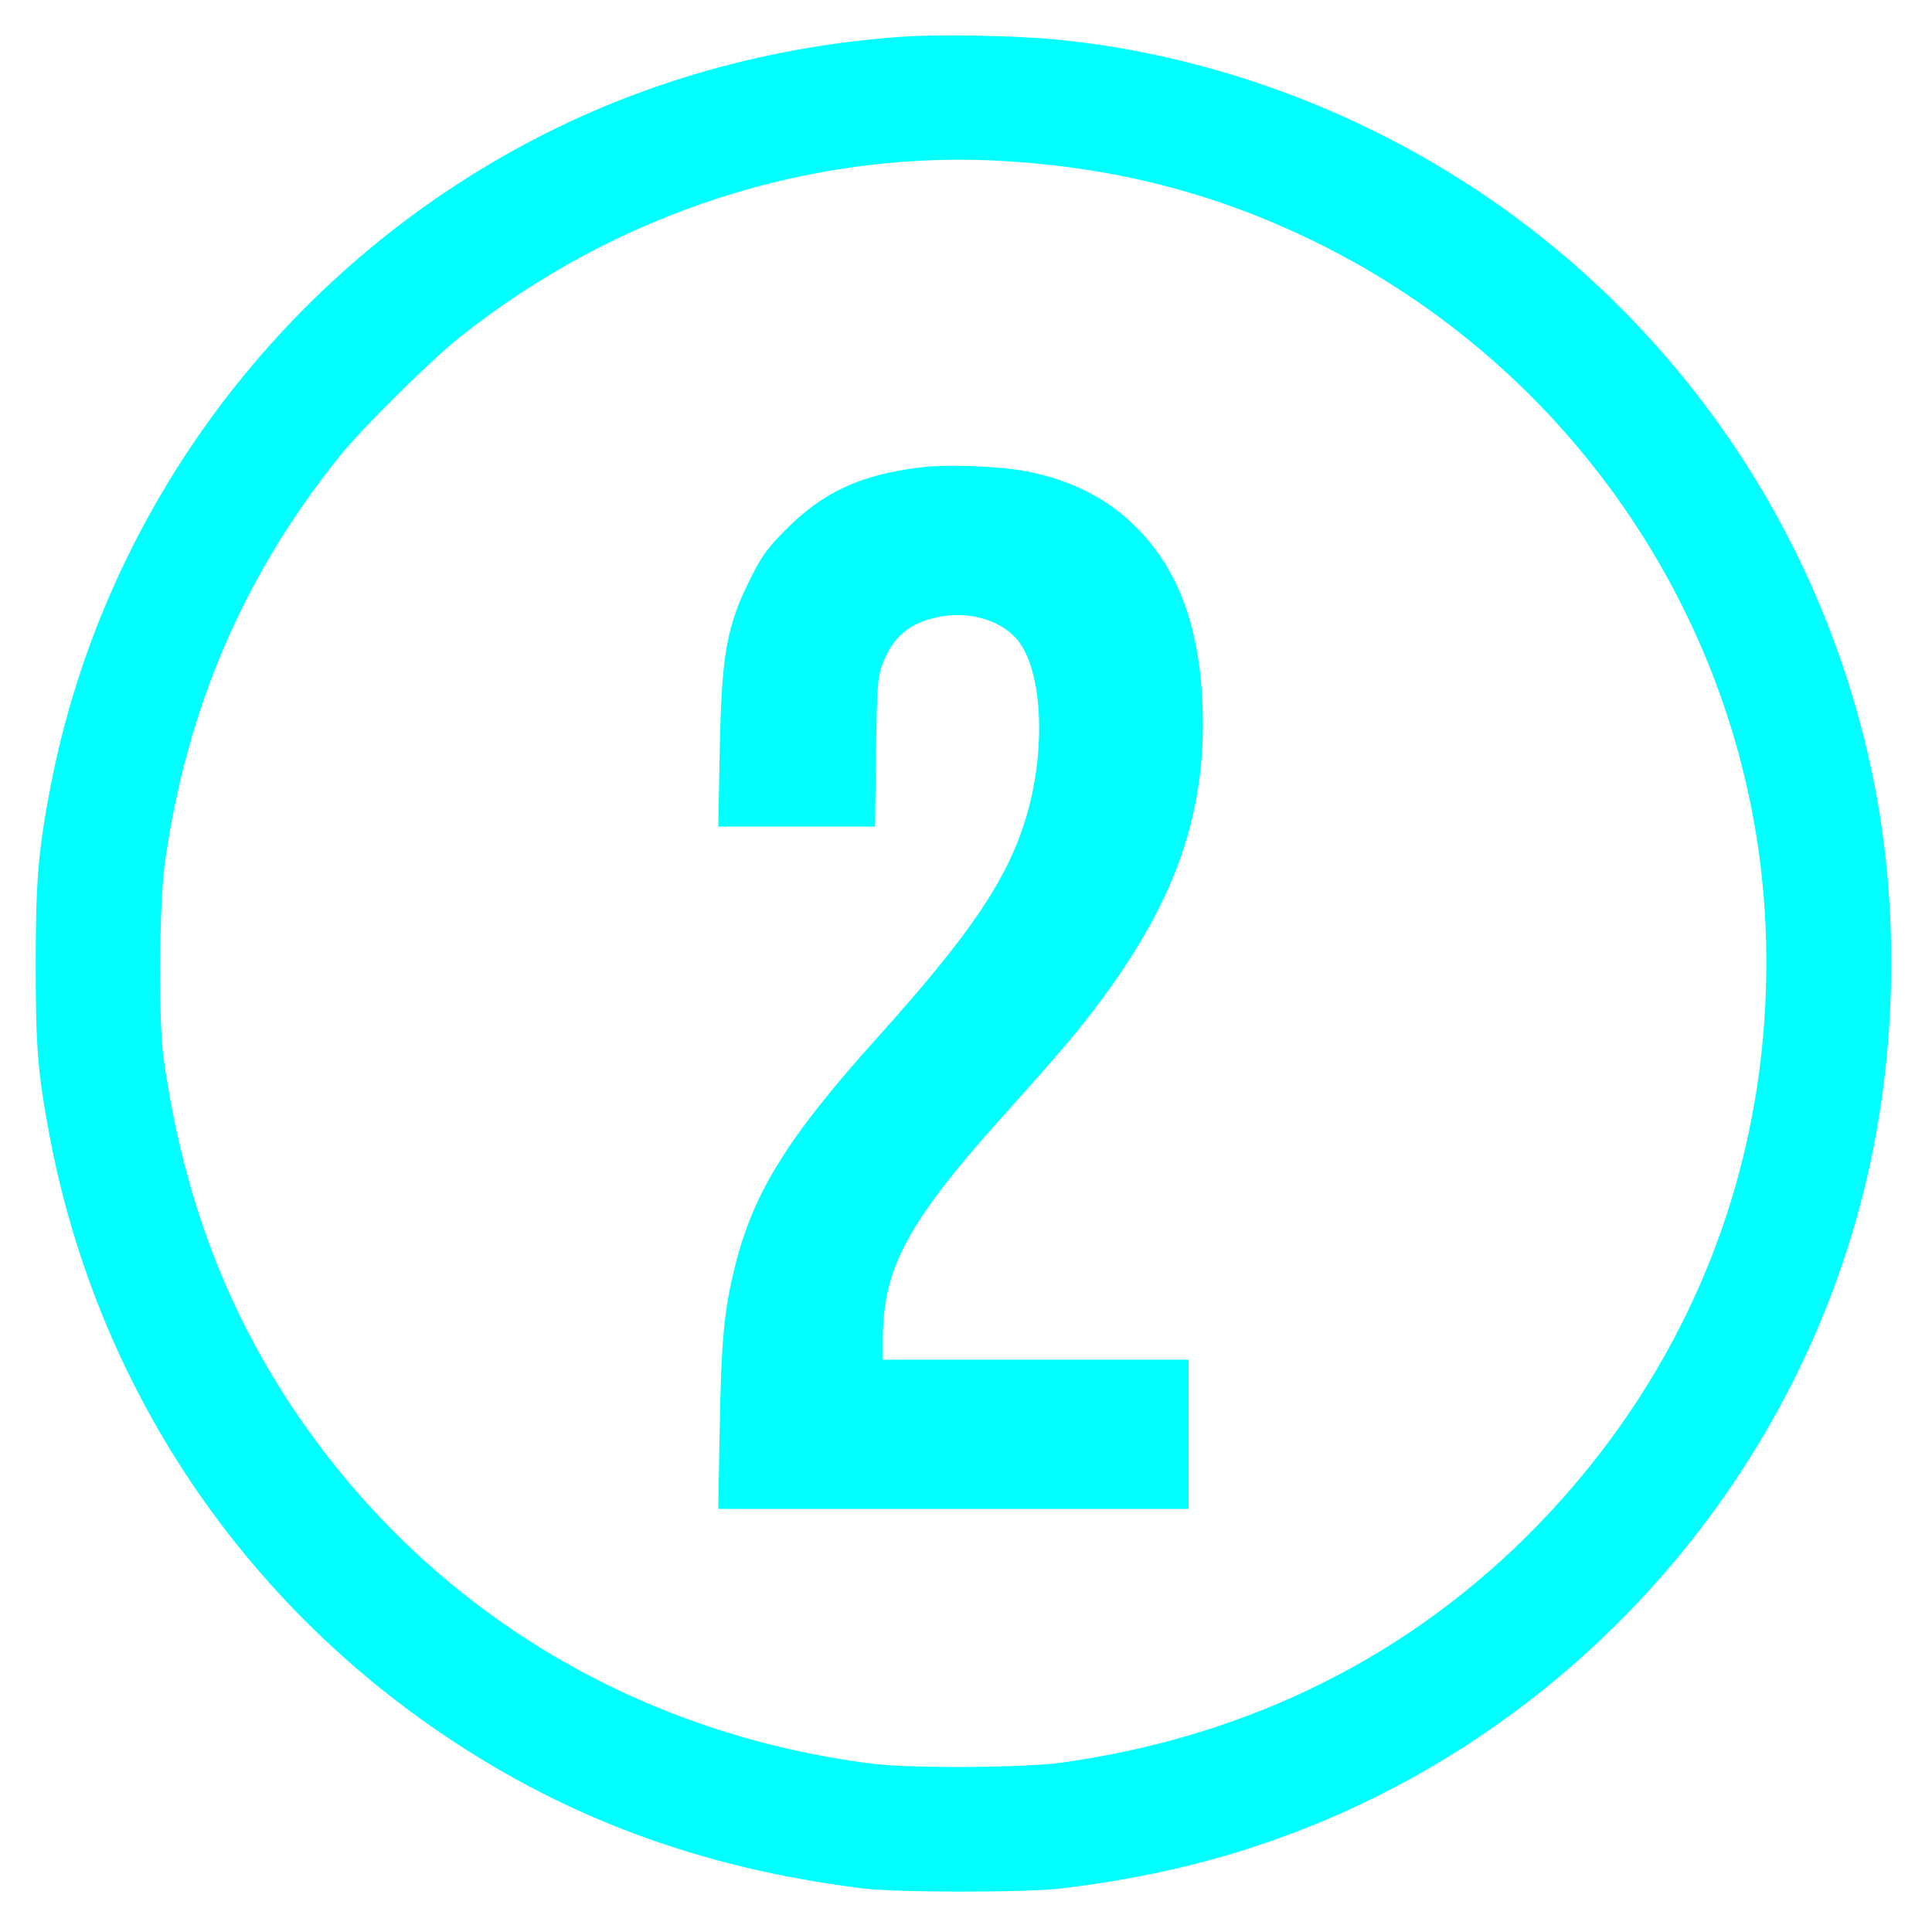
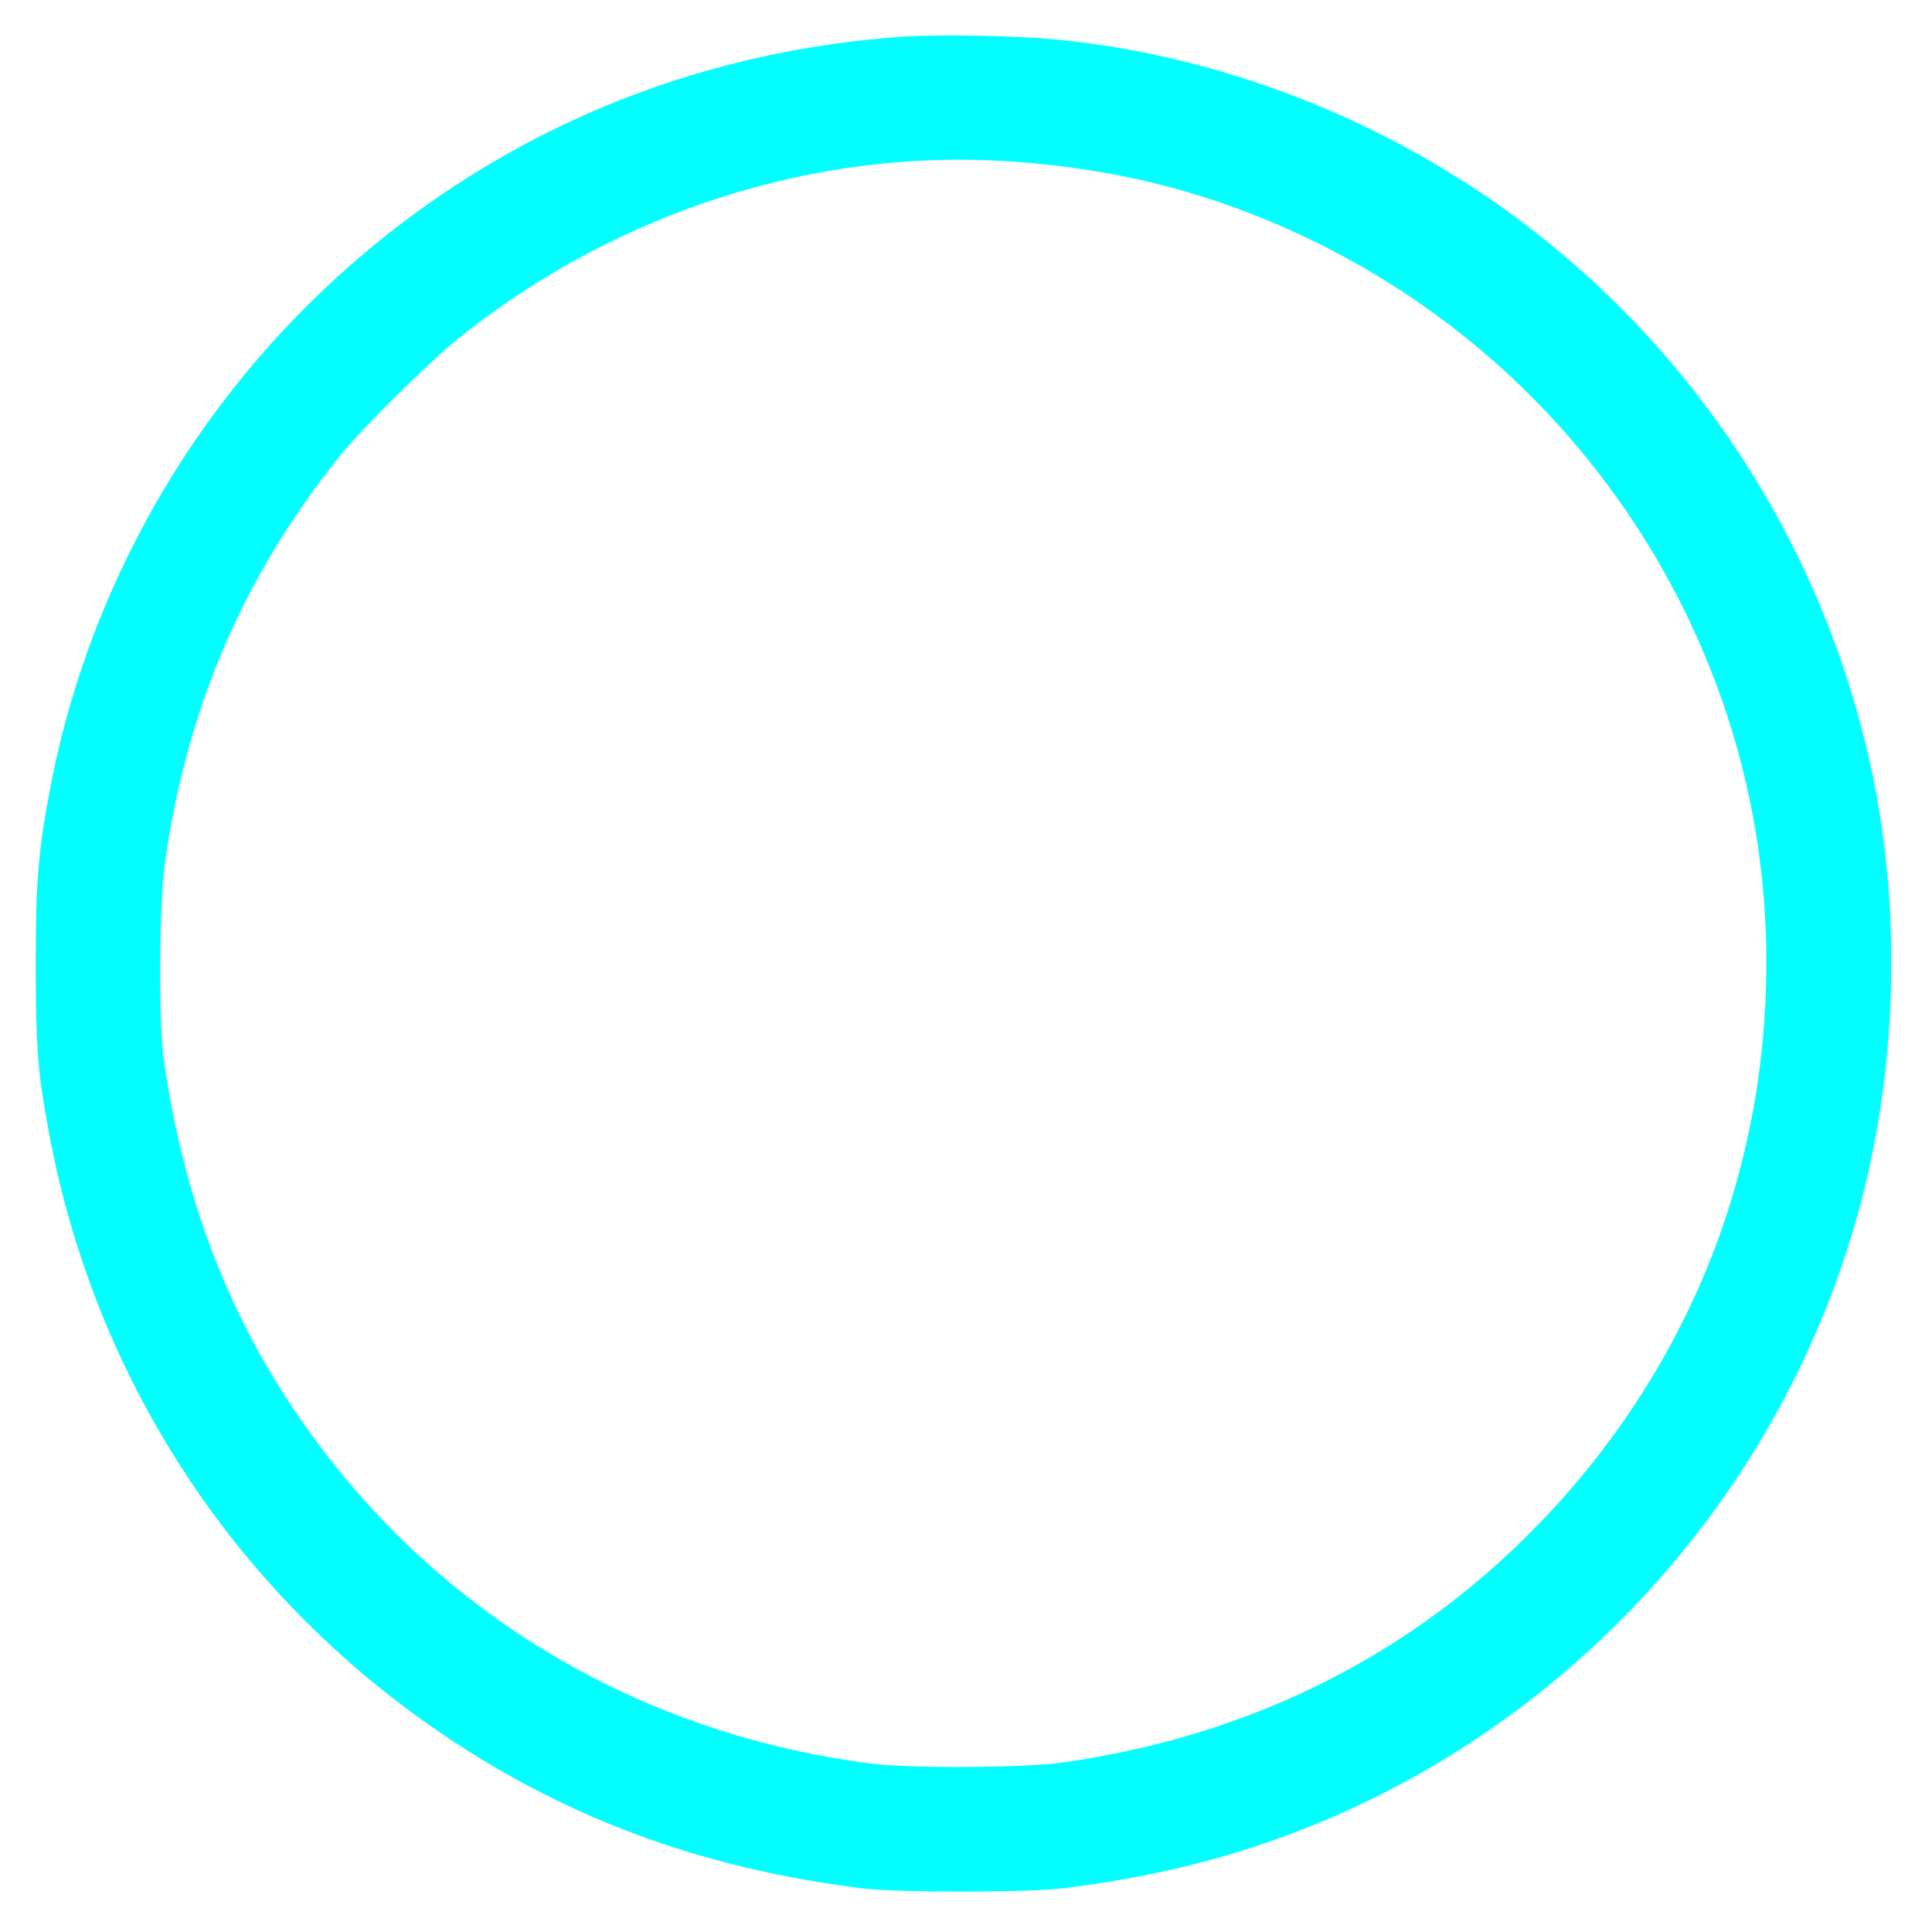
<svg xmlns="http://www.w3.org/2000/svg" width="100%" height="100%" viewBox="0 0 790 790" version="1.1" xml:space="preserve" style="fill-rule:evenodd;clip-rule:evenodd;stroke-linejoin:round;stroke-miterlimit:2;">
  <g transform="matrix(0.1,0,0,-0.1,0,790)">
    <path d="M3691,7750C3103,7709 2546,7542 2050,7257C1097,6710 422,5773 210,4701C157,4429 146,4303 146,3960C146,3620 154,3517 201,3265C385,2279 939,1418 1760,843C2284,476 2856,261 3530,178C3670,161 4200,161 4340,178C4699,222 4998,294 5301,410C6505,870 7408,1938 7659,3199C7755,3680 7758,4199 7669,4670C7446,5838 6690,6834 5625,7361C5208,7568 4753,7698 4310,7739C4143,7755 3834,7760 3691,7750ZM4130,7240C4603,7208 5010,7097 5420,6890C6474,6355 7165,5291 7219,4121C7261,3195 6934,2331 6290,1666C5773,1132 5112,801 4345,693C4190,671 3716,668 3560,689C2655,805 1863,1258 1322,1968C965,2436 754,2958 668,3580C648,3727 651,4212 674,4370C763,5005 998,5550 1393,6040C1482,6150 1759,6424 1875,6517C2520,7033 3332,7294 4130,7240Z" style="fill:rgb(0,255,255);fill-rule:nonzero;" />
-     <path d="M3765,5989C3519,5959 3366,5888 3215,5736C3139,5660 3116,5628 3073,5543C2971,5342 2950,5227 2943,4823L2937,4520L3578,4520L3582,4823C3586,5086 3589,5131 3605,5175C3650,5298 3720,5356 3847,5379C3962,5400 4083,5366 4152,5293C4262,5177 4282,4840 4194,4552C4117,4301 3970,4083 3590,3660C3221,3250 3081,3025 3006,2724C2961,2546 2949,2417 2943,2062L2937,1730L4860,1730L4860,2340L3610,2340L3610,2423C3610,2719 3713,2907 4127,3365C4236,3486 4362,3630 4406,3685C4789,4161 4936,4543 4917,5020C4904,5338 4819,5568 4650,5740C4531,5861 4379,5939 4190,5974C4084,5994 3870,6002 3765,5989Z" style="fill:rgb(0,255,255);fill-rule:nonzero;" />
  </g>
</svg>